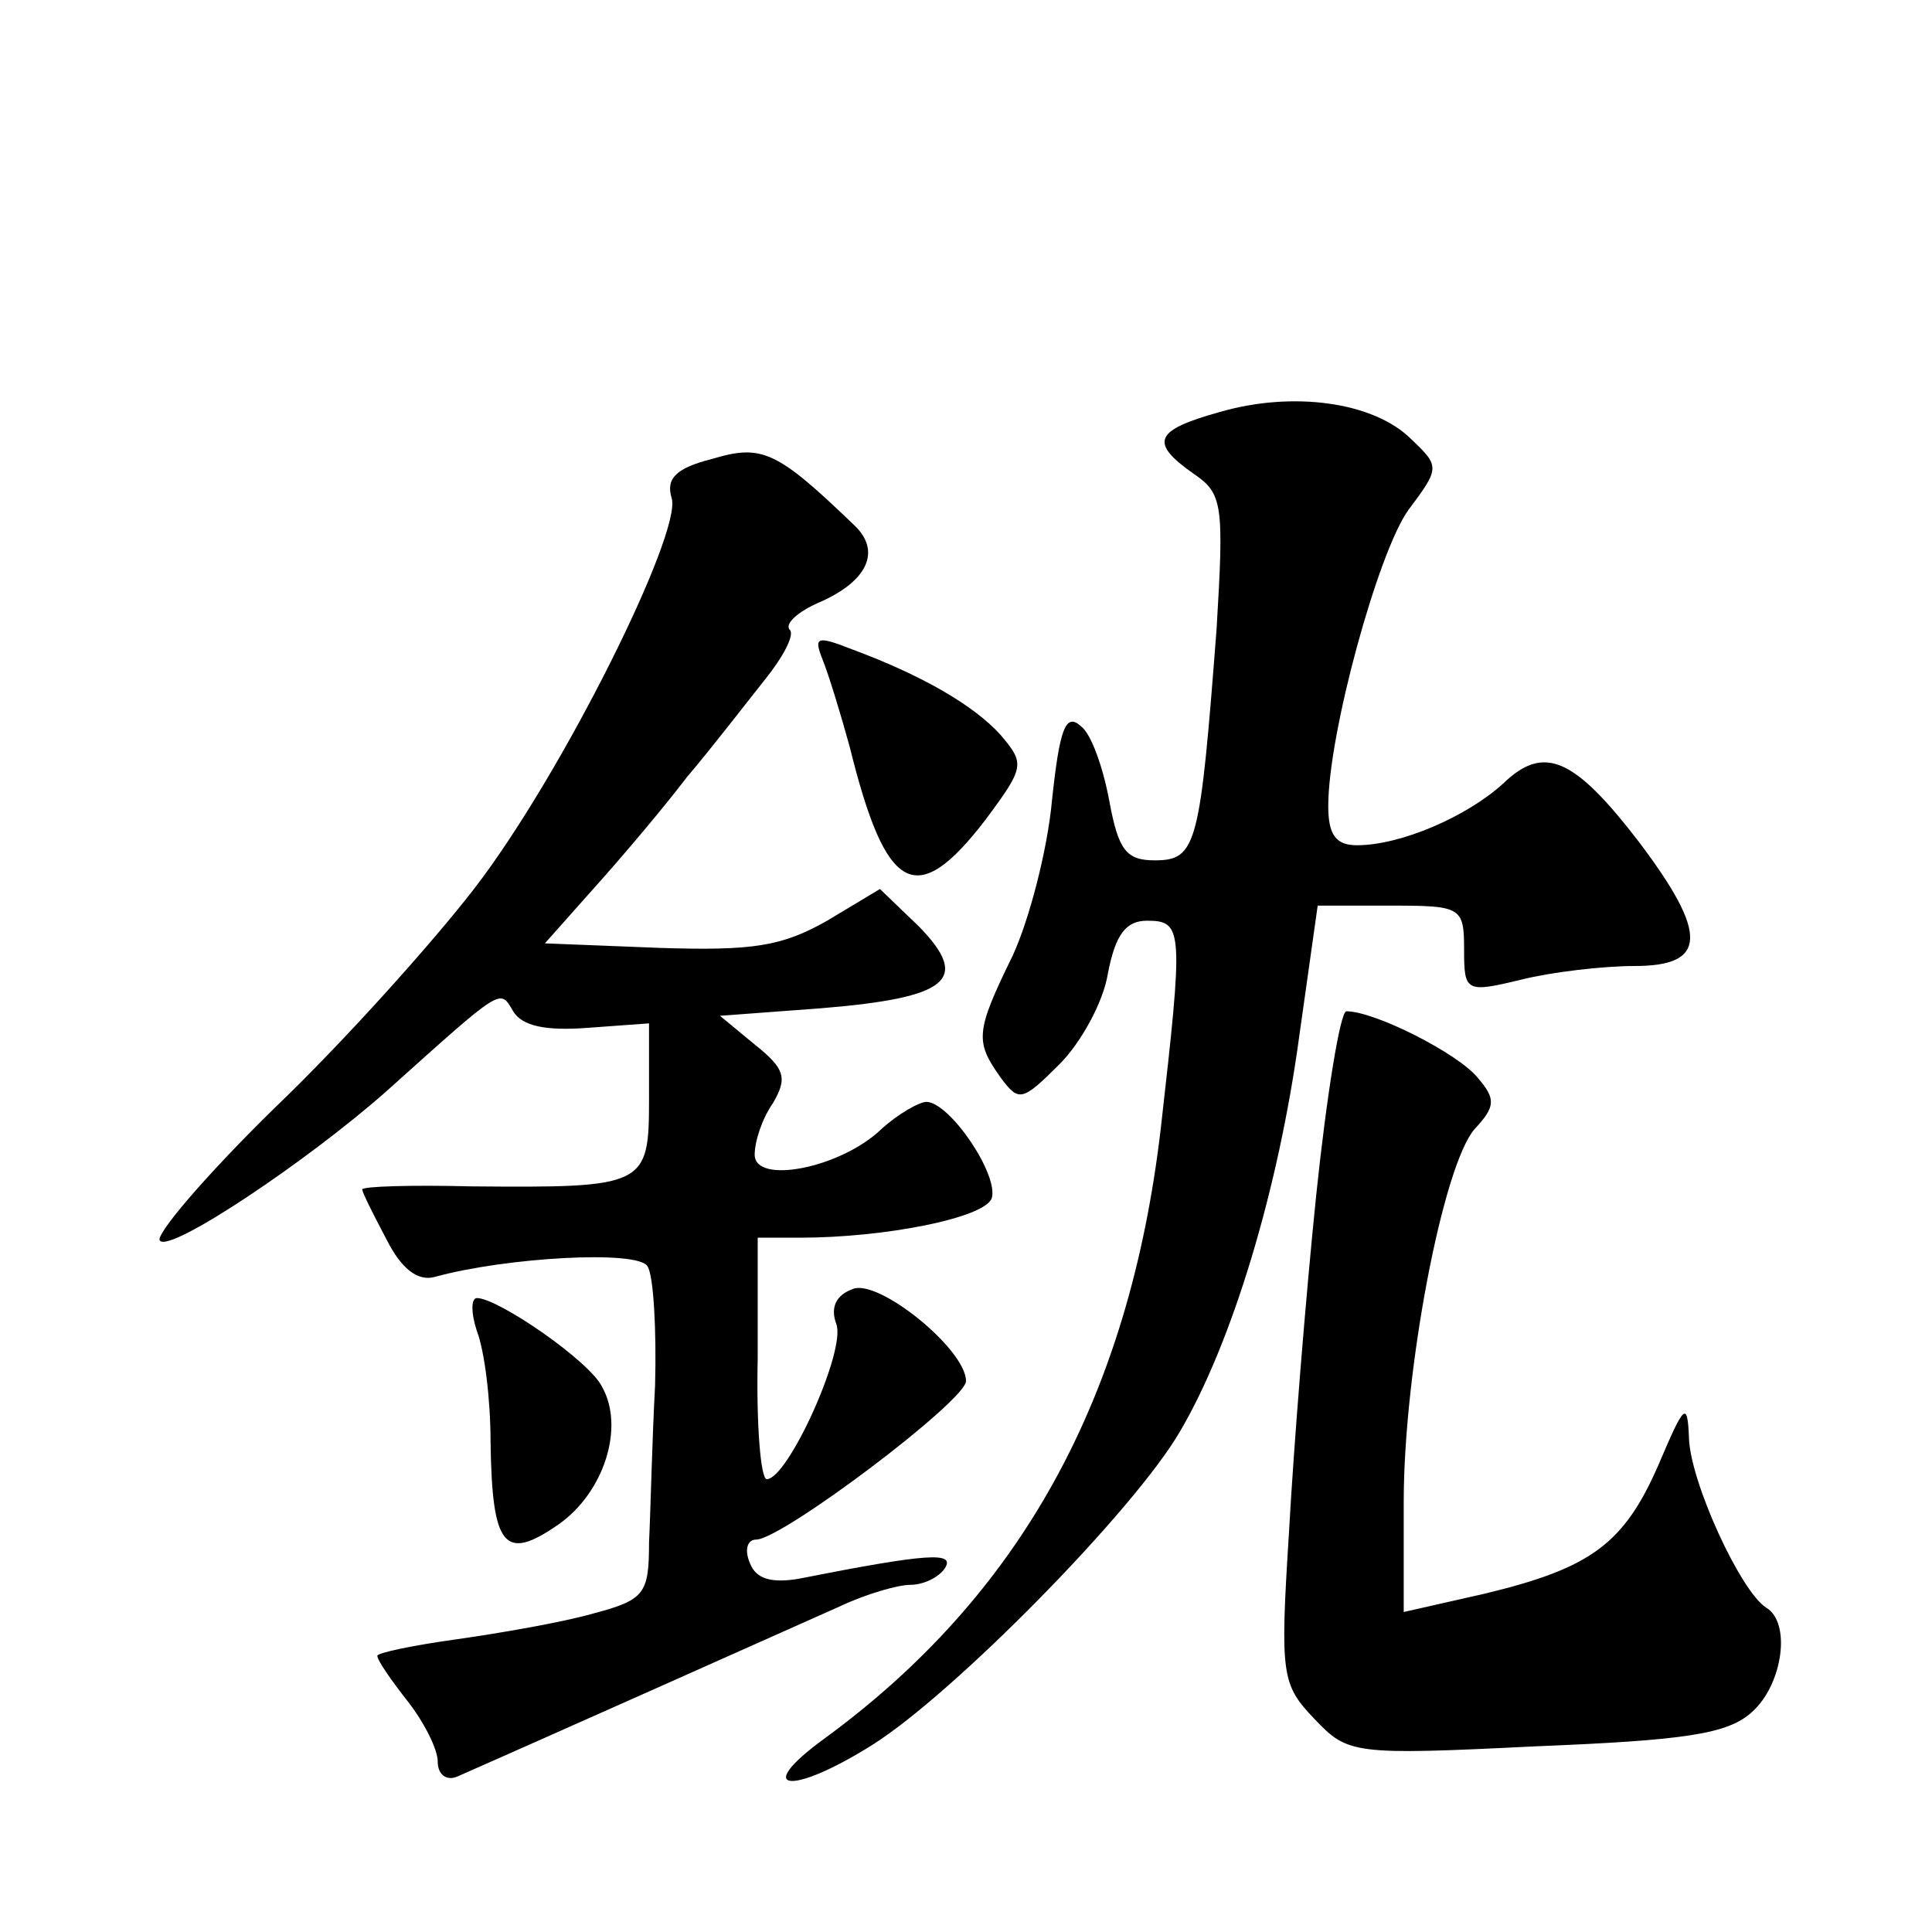
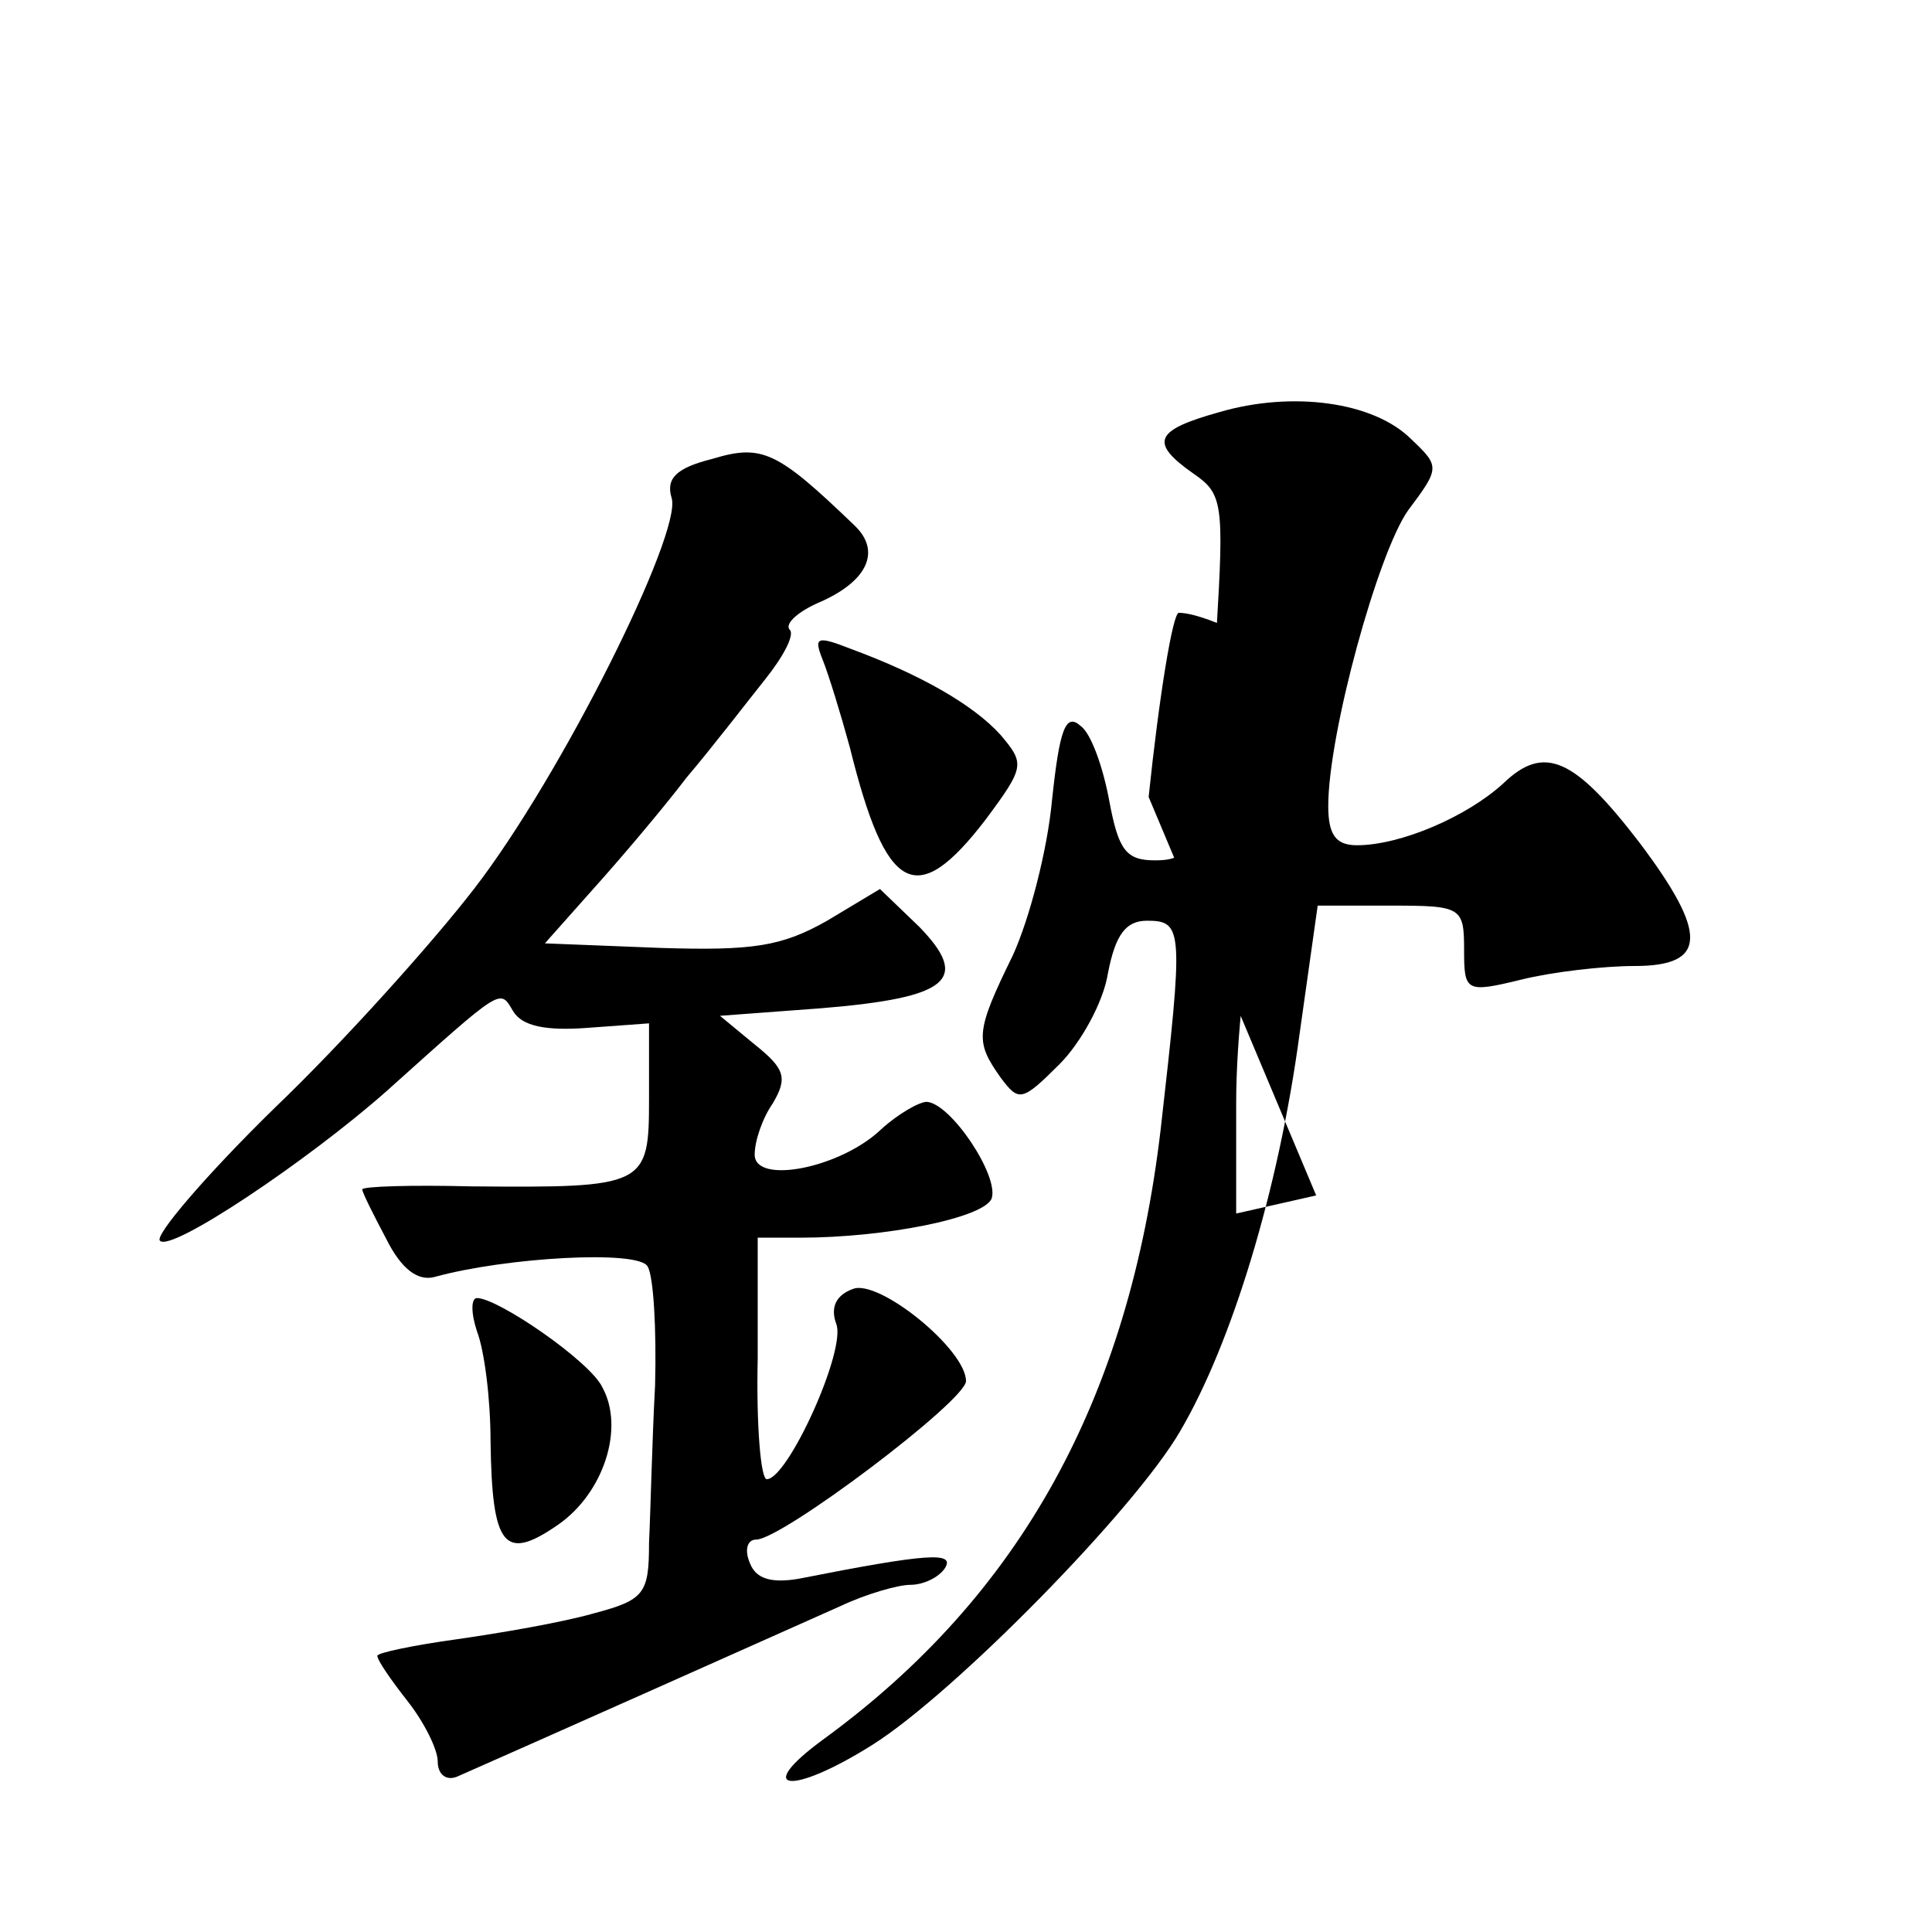
<svg xmlns="http://www.w3.org/2000/svg" version="1.0" width="128pt" height="128pt" viewBox="0 0 128 128" preserveAspectRatio="xMidYMid meet">
  <g transform="translate(0,128) scale(0.1,-0.1)" fill="#0" stroke="none">
-     <path d="M808 1007 c-43 -12 -47 -20 -17 -41 19 -13 20 -20 15 -103 -11 -143 -13 -153 -41 -153 -19 0 -24 7 -30 39 -4 22 -12 45 -19 50 -10 9 -14 -2 -19 -49 -3 -33 -15 -79 -26 -103 -25 -51 -25 -57 -8 -81 12 -16 14 -16 39 9 14 14 29 41 32 60 5 26 12 35 26 35 24 0 24 -6 9 -138 -21 -179 -93 -309 -223 -404 -48 -35 -22 -38 32 -4 54 34 174 156 204 208 34 58 65 159 79 263 l12 85 49 0 c46 0 48 -1 48 -29 0 -28 1 -29 38 -20 20 5 54 9 75 9 48 0 49 21 3 82 -43 56 -63 65 -90 39 -24 -22 -68 -41 -97 -41 -14 0 -19 7 -19 26 0 48 33 168 53 196 21 28 21 29 2 47 -25 25 -79 32 -127 18z M472 976 c-24 -6 -31 -13 -27 -26 7 -23 -73 -184 -131 -259 -27 -35 -86 -101 -132 -145 -46 -45 -80 -85 -76 -88 7 -8 98 53 150 99 78 70 75 68 84 53 6 -10 22 -13 49 -11 l41 3 0 -50 c0 -58 -2 -59 -118 -58 -39 1 -72 0 -72 -2 0 -2 7 -16 16 -33 10 -20 21 -28 32 -25 47 13 135 18 141 7 4 -6 6 -42 5 -79 -2 -37 -3 -84 -4 -104 0 -34 -3 -38 -37 -47 -21 -6 -62 -13 -90 -17 -29 -4 -53 -9 -53 -11 0 -3 9 -16 20 -30 11 -14 20 -32 20 -40 0 -9 6 -13 13 -10 32 14 225 100 254 113 17 8 38 14 46 14 9 0 19 5 23 11 7 11 -11 10 -97 -7 -18 -3 -28 0 -32 10 -4 9 -2 16 4 16 17 0 139 92 139 105 0 21 -58 68 -75 61 -11 -4 -15 -12 -11 -23 7 -17 -32 -103 -46 -103 -4 0 -7 36 -6 80 l0 80 28 0 c56 0 122 13 127 26 5 15 -27 63 -43 64 -5 0 -19 -8 -30 -18 -27 -26 -84 -37 -84 -17 0 9 5 24 12 34 10 17 8 23 -12 39 l-23 19 67 5 c85 7 99 19 65 54 l-26 25 -35 -21 c-30 -17 -49 -20 -111 -18 l-76 3 32 36 c18 20 46 53 62 74 17 20 40 50 52 65 12 15 20 30 16 33 -3 4 6 12 20 18 32 14 41 34 23 51 -51 49 -61 54 -94 44z M545 843 c4 -10 12 -36 18 -58 24 -97 44 -108 90 -48 26 35 26 37 10 56 -18 20 -53 40 -99 57 -23 9 -25 8 -19 -7z M872 488 c-7 -68 -15 -168 -18 -223 -6 -95 -5 -101 17 -124 22 -23 25 -24 146 -18 99 4 128 8 144 23 20 18 26 59 9 69 -17 11 -50 83 -51 112 -1 25 -3 23 -20 -17 -23 -53 -45 -69 -116 -86 l-53 -12 0 73 c0 87 26 223 47 247 14 15 14 20 2 34 -13 16 -68 44 -87 44 -4 0 -13 -55 -20 -122z M316 398 c5 -13 9 -45 9 -73 1 -70 9 -80 45 -55 30 21 44 64 29 91 -8 17 -69 59 -83 59 -4 0 -4 -10 0 -22z" />
+     <path d="M808 1007 c-43 -12 -47 -20 -17 -41 19 -13 20 -20 15 -103 -11 -143 -13 -153 -41 -153 -19 0 -24 7 -30 39 -4 22 -12 45 -19 50 -10 9 -14 -2 -19 -49 -3 -33 -15 -79 -26 -103 -25 -51 -25 -57 -8 -81 12 -16 14 -16 39 9 14 14 29 41 32 60 5 26 12 35 26 35 24 0 24 -6 9 -138 -21 -179 -93 -309 -223 -404 -48 -35 -22 -38 32 -4 54 34 174 156 204 208 34 58 65 159 79 263 l12 85 49 0 c46 0 48 -1 48 -29 0 -28 1 -29 38 -20 20 5 54 9 75 9 48 0 49 21 3 82 -43 56 -63 65 -90 39 -24 -22 -68 -41 -97 -41 -14 0 -19 7 -19 26 0 48 33 168 53 196 21 28 21 29 2 47 -25 25 -79 32 -127 18z M472 976 c-24 -6 -31 -13 -27 -26 7 -23 -73 -184 -131 -259 -27 -35 -86 -101 -132 -145 -46 -45 -80 -85 -76 -88 7 -8 98 53 150 99 78 70 75 68 84 53 6 -10 22 -13 49 -11 l41 3 0 -50 c0 -58 -2 -59 -118 -58 -39 1 -72 0 -72 -2 0 -2 7 -16 16 -33 10 -20 21 -28 32 -25 47 13 135 18 141 7 4 -6 6 -42 5 -79 -2 -37 -3 -84 -4 -104 0 -34 -3 -38 -37 -47 -21 -6 -62 -13 -90 -17 -29 -4 -53 -9 -53 -11 0 -3 9 -16 20 -30 11 -14 20 -32 20 -40 0 -9 6 -13 13 -10 32 14 225 100 254 113 17 8 38 14 46 14 9 0 19 5 23 11 7 11 -11 10 -97 -7 -18 -3 -28 0 -32 10 -4 9 -2 16 4 16 17 0 139 92 139 105 0 21 -58 68 -75 61 -11 -4 -15 -12 -11 -23 7 -17 -32 -103 -46 -103 -4 0 -7 36 -6 80 l0 80 28 0 c56 0 122 13 127 26 5 15 -27 63 -43 64 -5 0 -19 -8 -30 -18 -27 -26 -84 -37 -84 -17 0 9 5 24 12 34 10 17 8 23 -12 39 l-23 19 67 5 c85 7 99 19 65 54 l-26 25 -35 -21 c-30 -17 -49 -20 -111 -18 l-76 3 32 36 c18 20 46 53 62 74 17 20 40 50 52 65 12 15 20 30 16 33 -3 4 6 12 20 18 32 14 41 34 23 51 -51 49 -61 54 -94 44z M545 843 c4 -10 12 -36 18 -58 24 -97 44 -108 90 -48 26 35 26 37 10 56 -18 20 -53 40 -99 57 -23 9 -25 8 -19 -7z M872 488 l-53 -12 0 73 c0 87 26 223 47 247 14 15 14 20 2 34 -13 16 -68 44 -87 44 -4 0 -13 -55 -20 -122z M316 398 c5 -13 9 -45 9 -73 1 -70 9 -80 45 -55 30 21 44 64 29 91 -8 17 -69 59 -83 59 -4 0 -4 -10 0 -22z" />
  </g>
</svg>